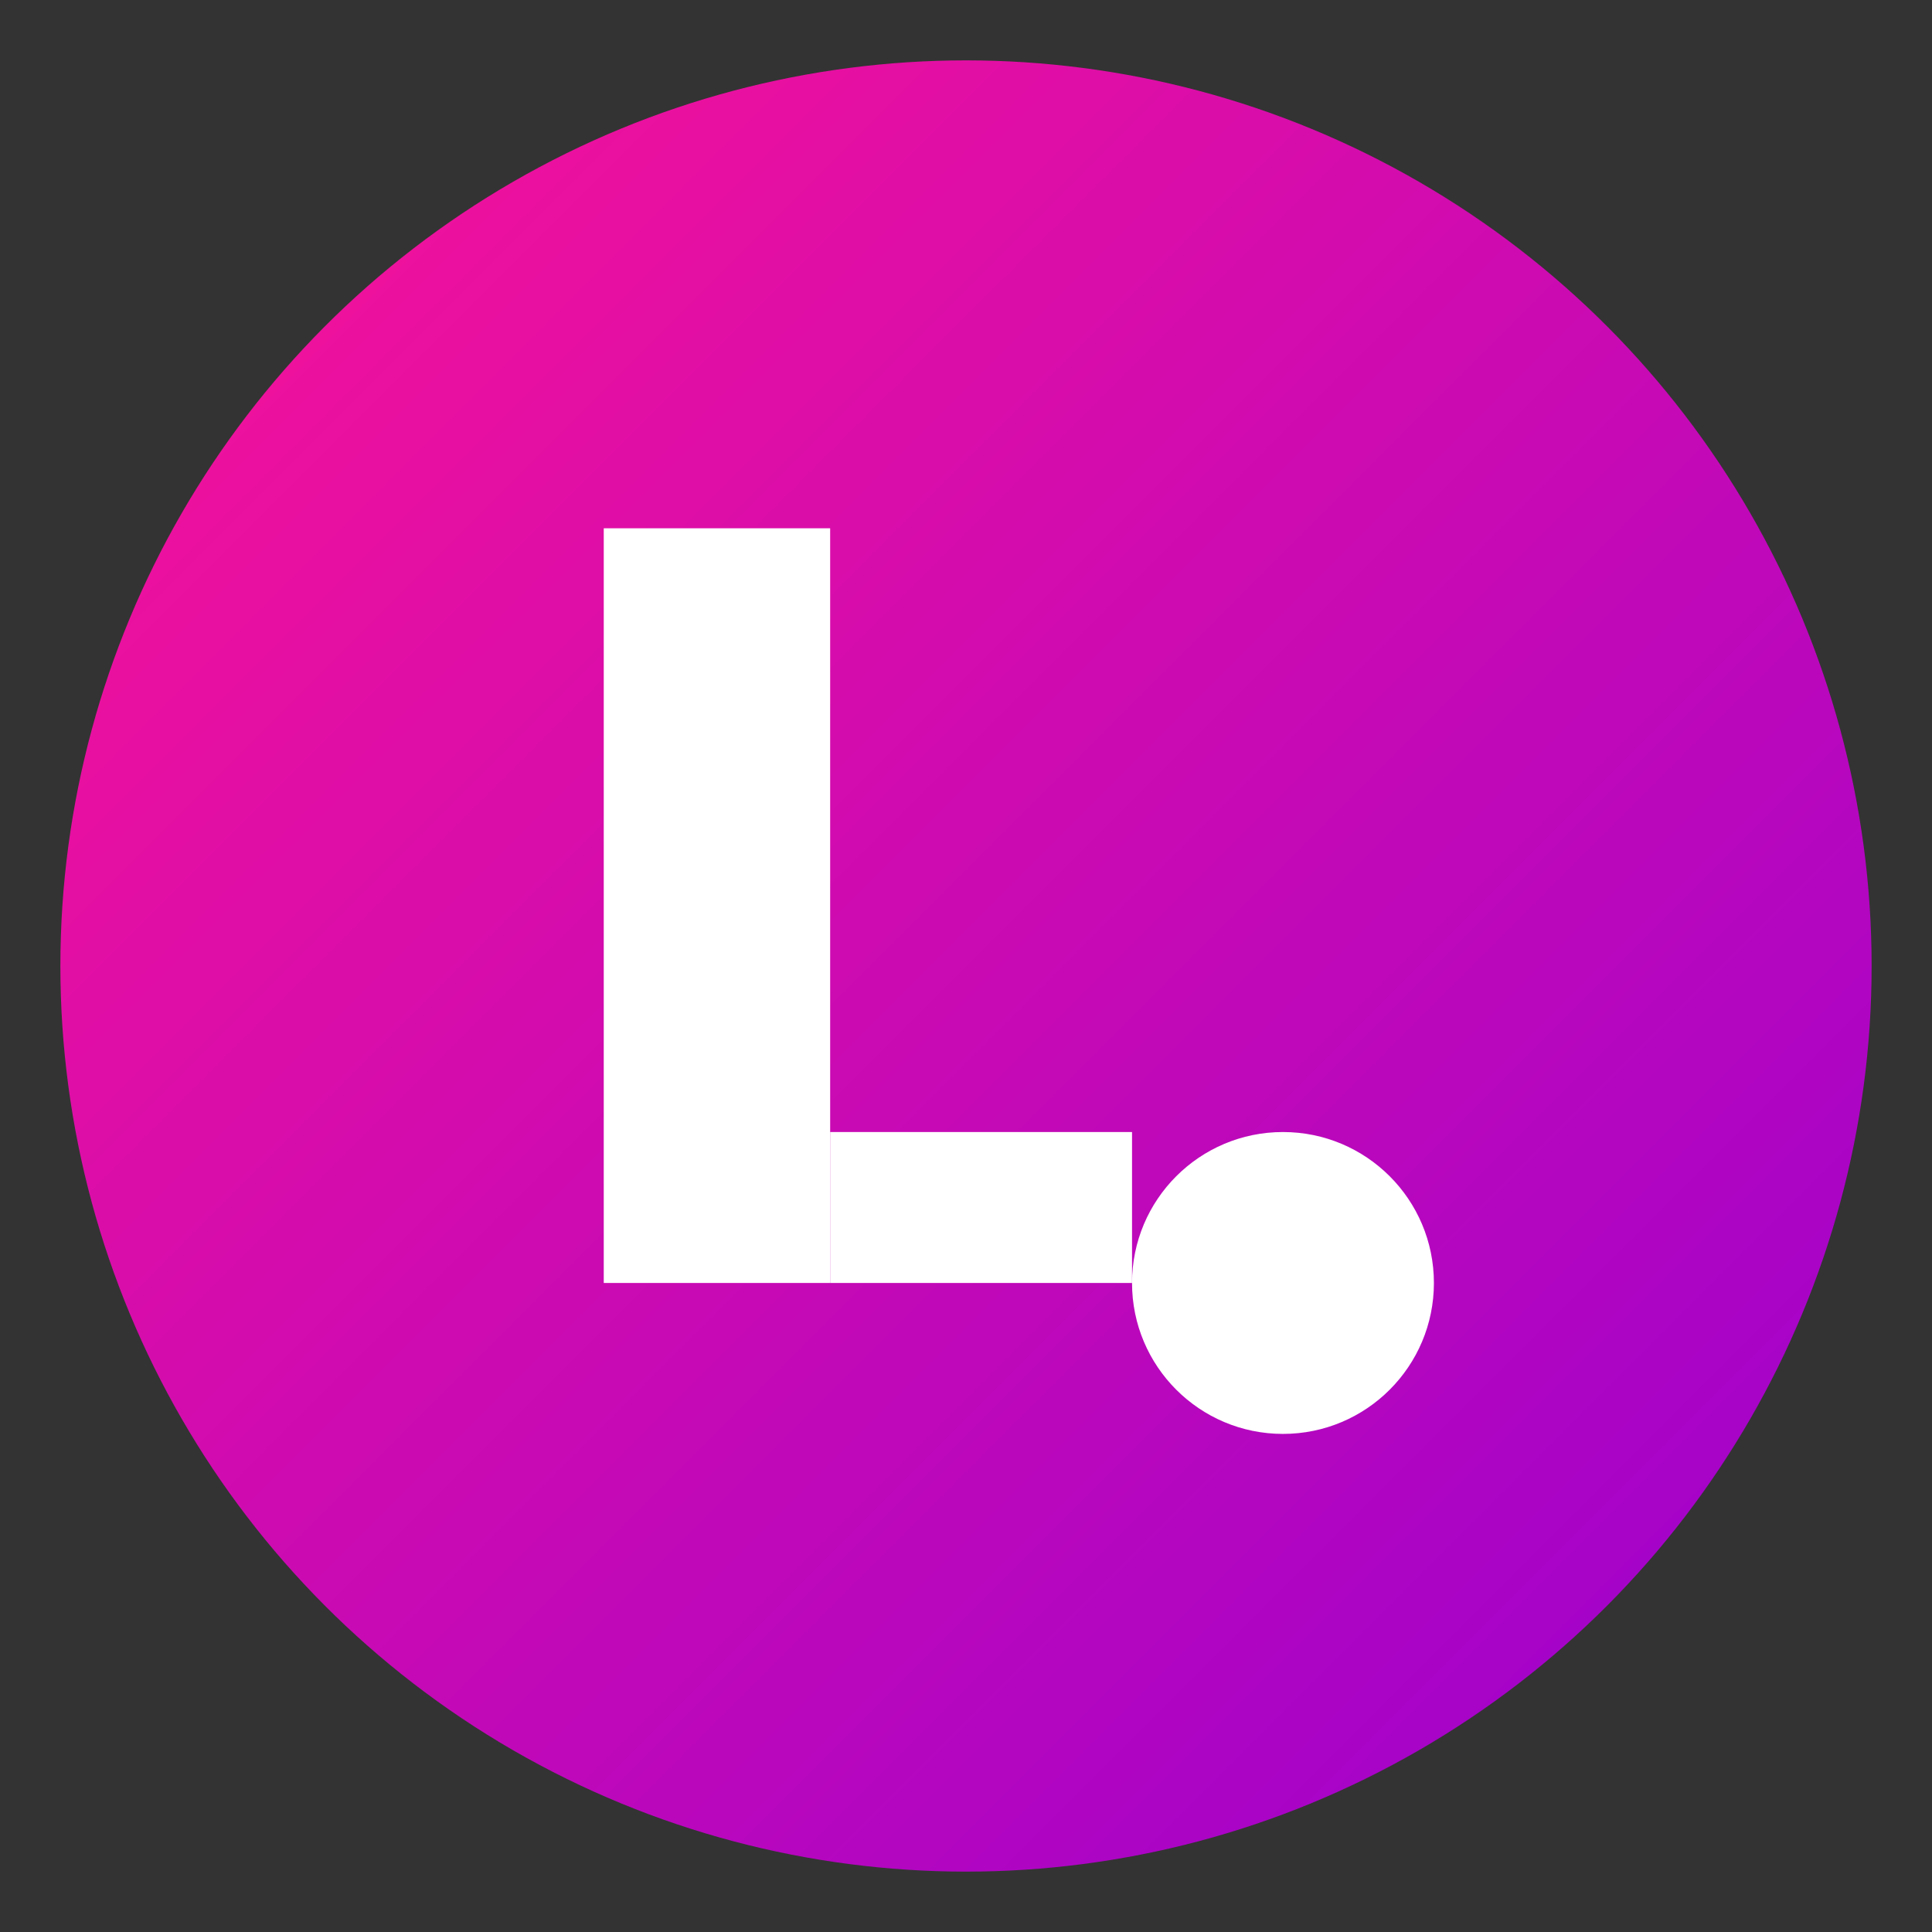
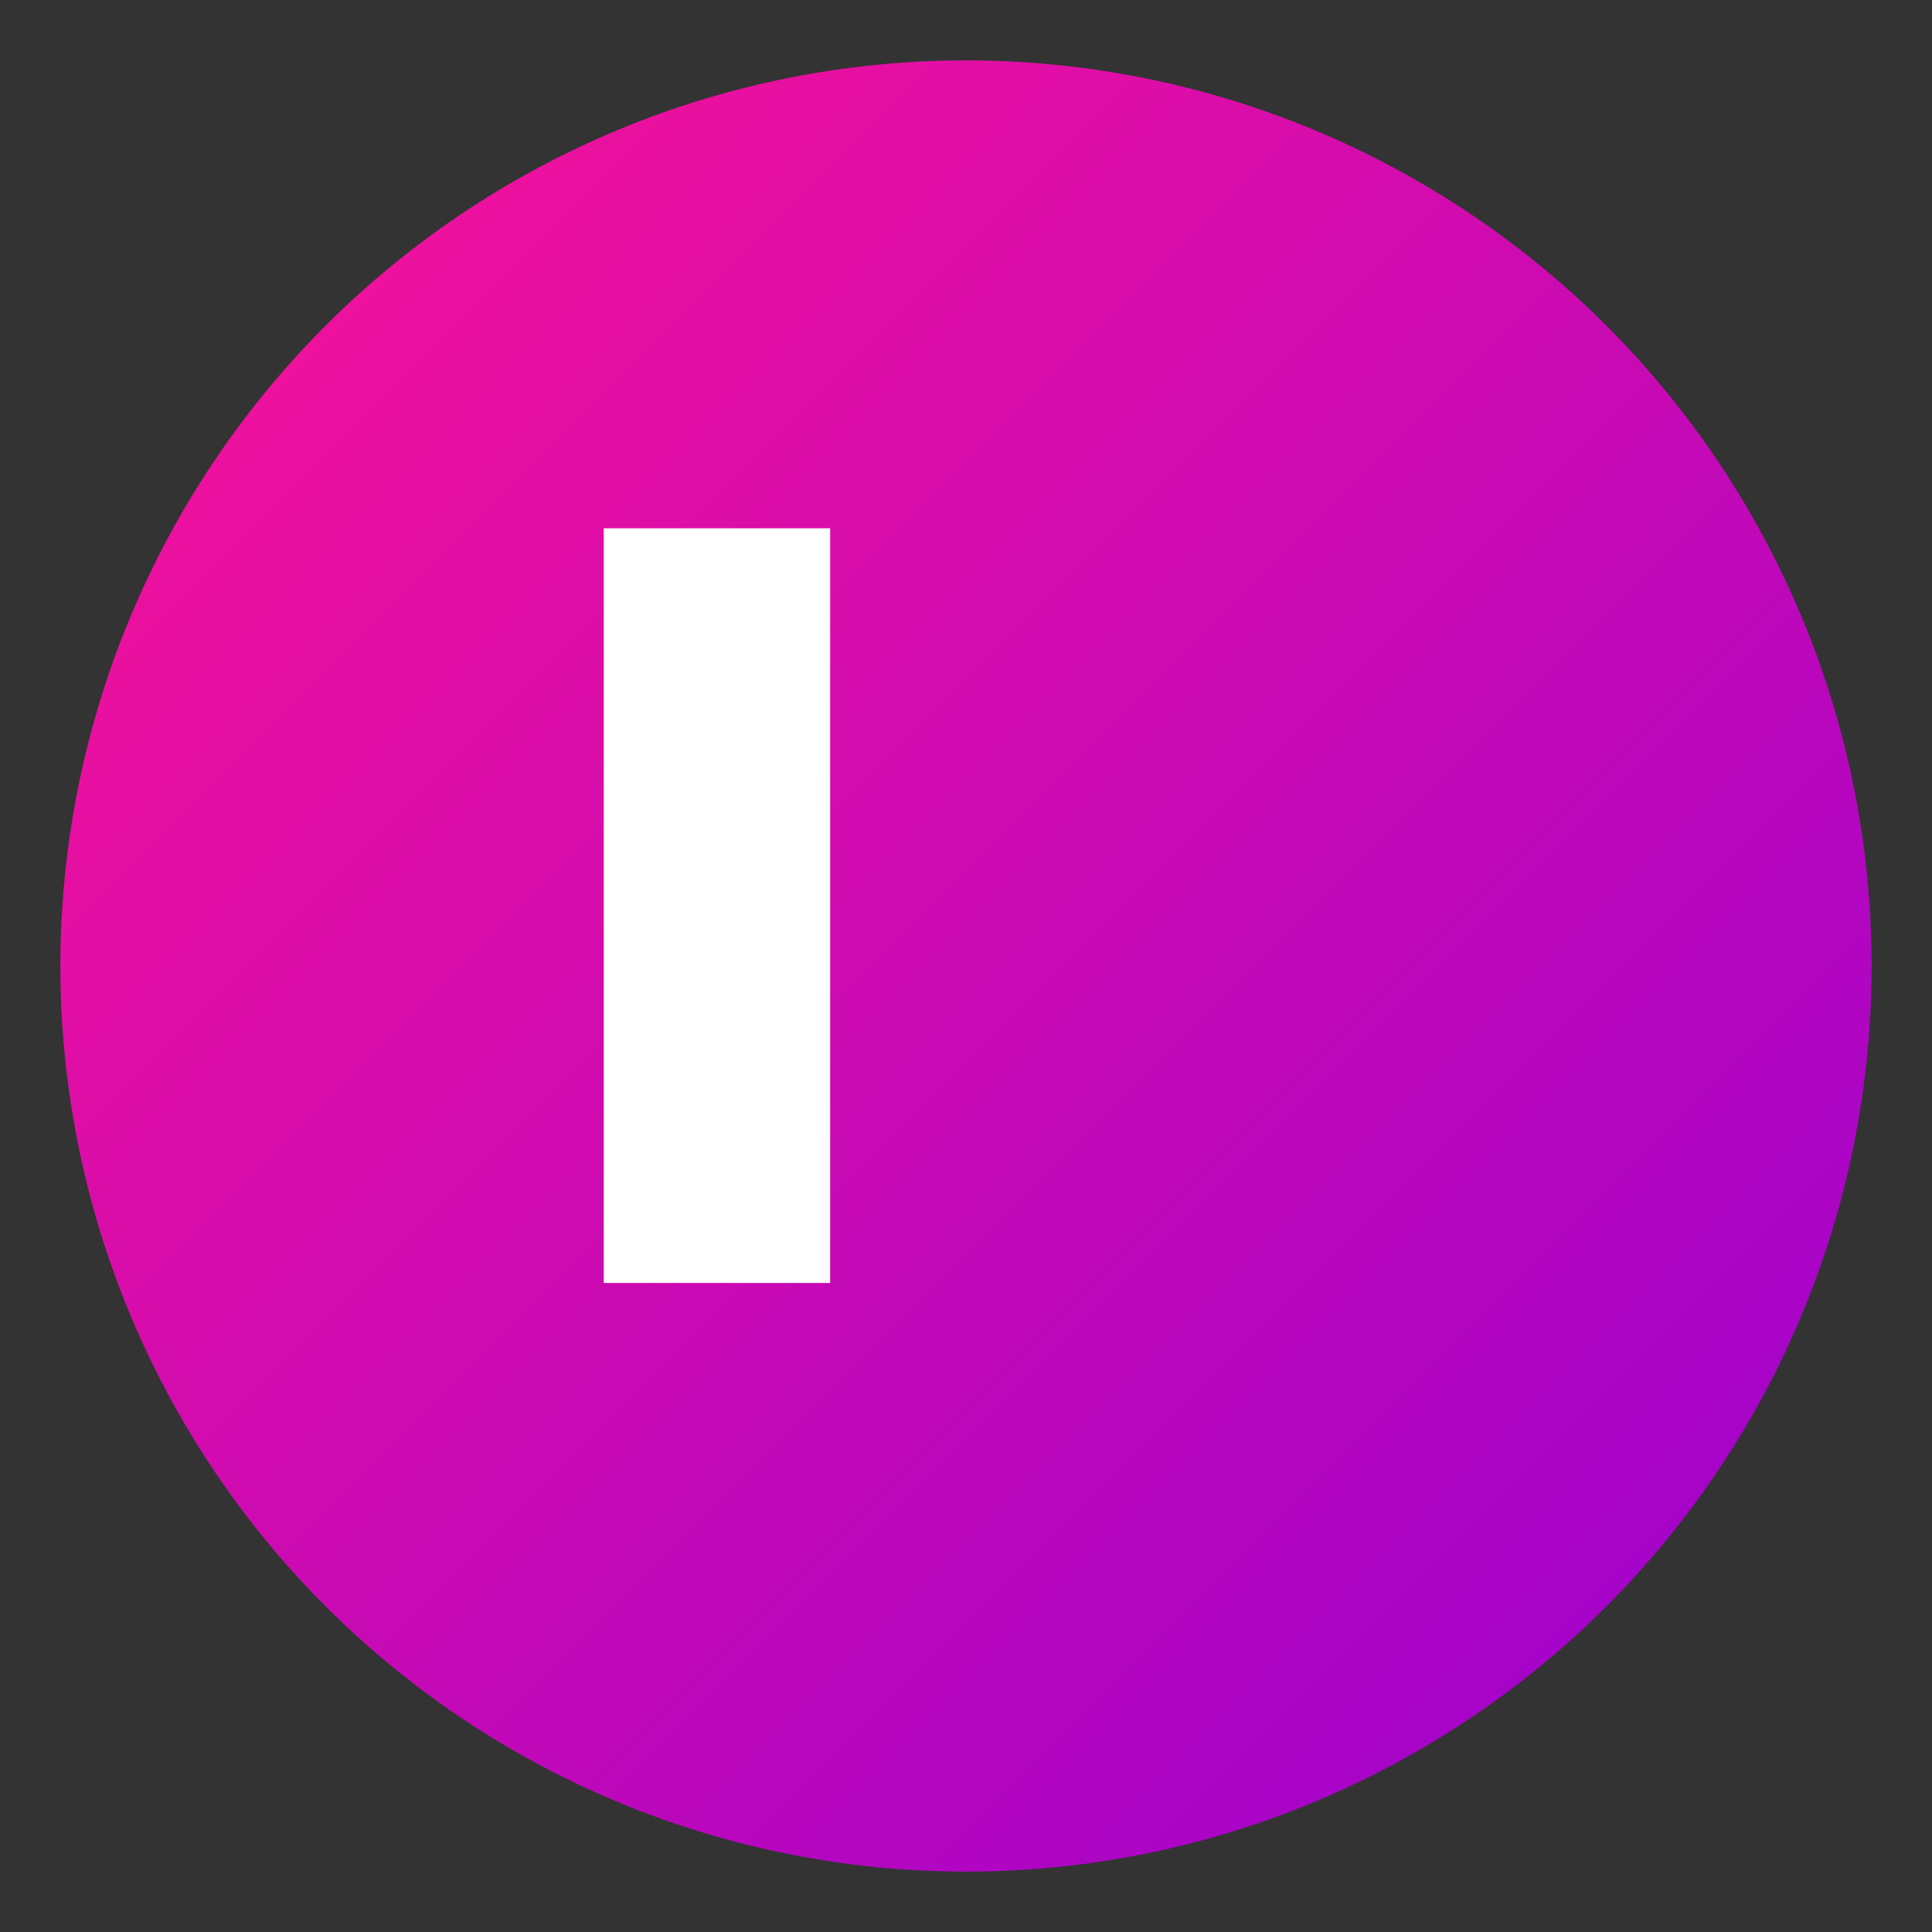
<svg xmlns="http://www.w3.org/2000/svg" width="512" height="512" viewBox="0 0 512 512" fill="none">
  <rect x="0" y="0" width="512" height="512" fill="#333333" stroke="none" />
  <circle cx="256" cy="256" r="240" fill="url(#gradient)" />
  <path d="M160 140V340H220V140H160Z" fill="white" />
-   <path d="M220 300V340H300V300H220Z" fill="white" />
-   <circle cx="340" cy="340" r="40" fill="white" />
  <defs>
    <linearGradient id="gradient" x1="0" y1="0" x2="512" y2="512" gradientUnits="userSpaceOnUse">
      <stop offset="0%" style="stop-color:#FF1493" />
      <stop offset="100%" style="stop-color:#9400D3" />
    </linearGradient>
  </defs>
</svg>